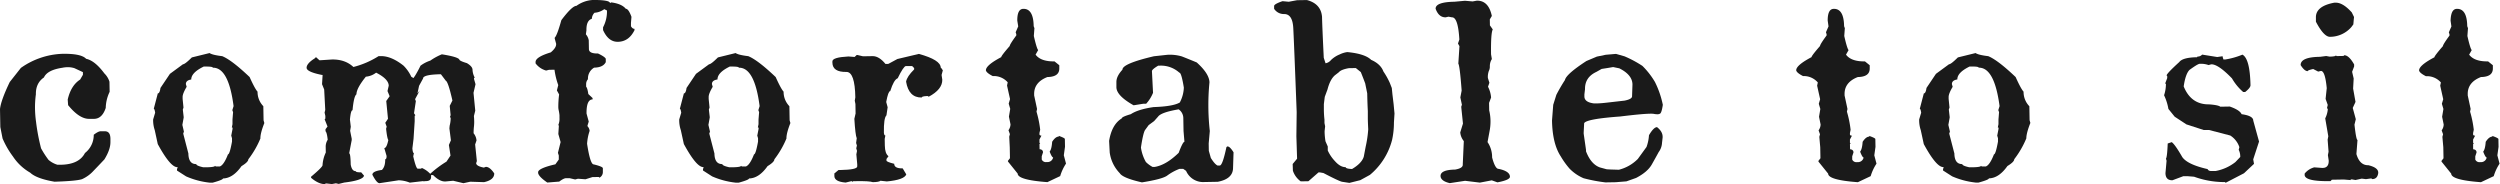
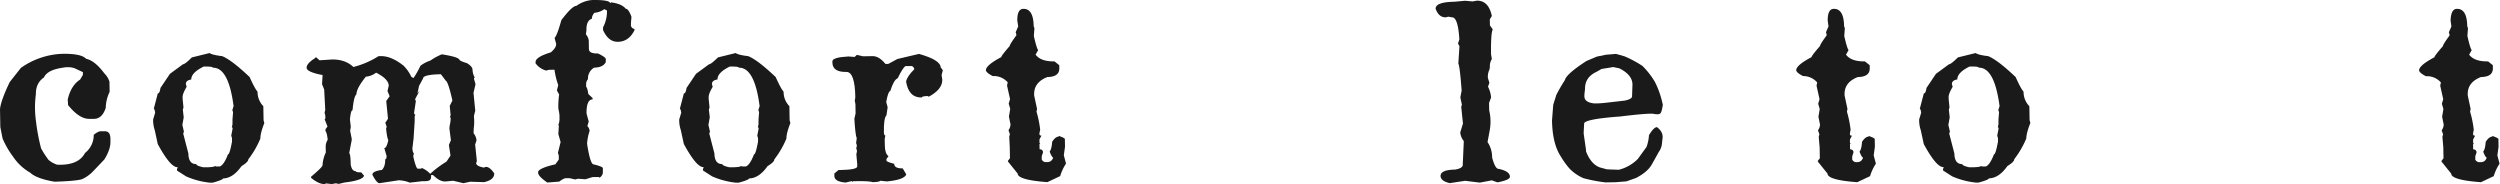
<svg xmlns="http://www.w3.org/2000/svg" id="レイヤー_1" data-name="レイヤー 1" viewBox="0 0 1240.84 91.43">
  <defs>
    <style>.cls-1{fill:#1a1a1a;}</style>
  </defs>
  <path class="cls-1" d="M32.05,36q9.35-.16,11.78,2.48,4.34.9,9.07,7.27a9.69,9.69,0,0,1,2.51,4.11l.09,5a19.51,19.51,0,0,0-1.94,8q-1.79,5.35-5.75,5.42l-2.44,0q-4.87.09-10.48-6.8l-.2-2.78q1.61-7,6.17-9.92l1.38-2.37,0-1.32L38,43.12a10.93,10.93,0,0,0-3.46-.48,13.56,13.56,0,0,0-2.54.29q-7.44,1.11-9.11,4.8-4.11,2.81-4,8.37a47.81,47.81,0,0,0-.43,7.33A55.45,55.45,0,0,0,19,70a101.27,101.27,0,0,0,2.46,12.9,45.53,45.53,0,0,0,3.71,5.75,12.05,12.05,0,0,0,4.41,2.41l1.73,0c6-.1,10-2.05,11.94-5.82a11.34,11.34,0,0,0,4.36-9.06C49.13,75,50.27,74.45,51,74.44l2.08,0c1.83,0,2.76,1.17,2.81,3.61l0,1.66q.06,3.77-3,8.7c-1.33,1.42-3.14,3.33-5.44,5.71a17.22,17.22,0,0,1-5.67,4.1q-2.88.93-13.64,1.26-9-1.56-12.06-4.48A25.28,25.28,0,0,1,7.54,87a43.22,43.22,0,0,1-5.19-9L1.24,72.34l-.16-8.93Q1.56,59.06,5.92,50l5.52-7A37.84,37.84,0,0,1,32.05,36Z" transform="translate(-1.08 -9.29)" />
  <path class="cls-1" d="M105.11,35.62c.86.64,3,1.15,6.27,1.55q4.71,1.92,13.59,10.36,2.64,5.86,3.94,7.26A10.21,10.21,0,0,0,131.78,62L131.9,69l.38,1.36c-1.33,3.39-2,5.93-1.95,7.65a45,45,0,0,1-6,10.36c0,.88-1.12,2-3.39,3.38q-4.22,6-9.19,6.12c0,.46-1.71,1.15-5.14,2.09l-1.37,0a39.52,39.52,0,0,1-11.79-3.12l-4.52-2.9v-.68l.34-1h-.36Q85.48,92,79.38,80.8l-1.49-6.91a15.43,15.43,0,0,1-.8-5.31l1-3.34c-.19-1.3-.42-1.95-.69-1.94l2-7.65c.64,0,1.08-.91,1.32-2.71l4.7-7,6.47-4.75q1,0,4.41-3.4ZM93.34,51.06l.38,1.32c-1.35,2.27-2,3.93-2,5l0,1,.43,4.29-.33,1,.42,3.66v.34l-.65,3.61.77,3.32-.34,1,2.56,9.87q.09,5.32,3.9,5.25c0,.55,1.17,1.08,3.48,1.6l1.73,0c2.74-.06,4.11-.31,4.1-.75l.36.33,2.08,0q2-.81,4-6c.58,0,1.23-2.12,2-6.33l0-1.66-.38-1.31.65-3.33v-.68h-.36l.33-1.67,0-2.29.29-3.67-.37-1,.62-2q-2.47-19.2-10.29-19.06c0-.39-1.16-.58-3.46-.57l-1.07,0Q96,45.33,96,48.75,93.31,49.16,93.34,51.06Z" transform="translate(-1.08 -9.29)" />
  <path class="cls-1" d="M220.39,36.25q7.53,1.19,8.63,2.48c0,.53,1.27,1.15,3.79,1.89q2.77,1.66,2.8,3.27a8.94,8.94,0,0,0,1.08,3.89l-.35.35v.34l.76,2.62-1,4.27.87,8.87-.67,2.65c.08.88.13,1.69.14,2.44a20.73,20.73,0,0,1-.11,2.69,31.1,31.1,0,0,0-.19,3.42A6.41,6.41,0,0,1,237.59,79l-.68,2,.85,8.24-.34,1c0,1,1.28,1.75,3.8,2.23l1-.36q2,0,4.17,3.25c0,2.15-1.65,3.59-5.05,4.34l-6.86-.22-3.39.74L226,99l-3.75.36h-.36q-2.68,0-5.85-3.17l-1,0,0,1c0,1.3-.88,2-2.71,2h-.71v.29l-.36-.29h-.3l-6.49.75a15.82,15.82,0,0,0-5.51-1.17l-9.52,1.44q-1.37,0-3.53-4.19,0-1.76,4.73-2.38c1.13-1.13,1.68-2.89,1.63-5.3.47,0,.7-.57.68-1.67l-1.13-3.89q1.17,0,2-4c-.38-.45-.75-2.31-1.11-5.6l.29-1-.69-1.94,1.34-2-.86-8.82,1.68-2.37-1.06-2.57.61-2.65q-.06-3.31-6.26-6.48a9.59,9.59,0,0,1-5.09,2Q178,53.12,178,56.1c-.87.63-1.52,3.27-1.94,7.9-.61,0-1,1.55-1.29,4.61l.42,3.61-.32,2,.78,3.94v.63l-1.26,6.61c.44,0,.69,1.83.76,5.55.38,2.21,1.21,3.3,2.5,3.28,0,.42.91.62,2.7.59l1.4,1.63c-.24,1.53-3.53,2.69-9.84,3.45l-2.73.68-1.38-.32-2,.38-2.75-.3-.36,0-.3.34c-2.1,0-4.4-1-6.91-3.15V97c3.8-3.2,5.7-5.1,5.69-5.73A16.75,16.75,0,0,1,162.78,85L162.73,82a6.45,6.45,0,0,1,1-3.34c-.25-2.4-.61-3.81-1.09-4.23l0-1,1-1.34-1.43-3.59.35-.35,0-1.32-.38-1.65.33-1.33-.53-10.15-1.06-2.62.28-4.6h-.36c-5-1-7.55-2.16-7.58-3.53s1.32-3,4-4.66l.65-.65,1.75,1.58,6.14-.4q6.6-.12,10.68,3.72A43.19,43.19,0,0,0,189,37.14l1,0q5.28-.09,11.36,4.73a19,19,0,0,1,3.85,5.5l1.08.67.79-1.14a55.42,55.42,0,0,0,2.71-5,16.65,16.65,0,0,1,4.88-2.53A28,28,0,0,1,220.39,36.25ZM209.08,51.88l-.8,3.77,1.14-1.44-2.31,4.29.37,1-.91,6,.68,1-.35.3,0,2.64-.56,8.75-.58,4.75c.13,1.56.38,2.33.75,2.33l-.33,1.62Q207.61,93,208.42,93l1.68,0,.35-.35a12.33,12.33,0,0,1,4.16,2.91,51.77,51.77,0,0,1,8.07-6.05l2-3-.8-5.26,1-2.33L224.13,73l.13-1.32a15.88,15.88,0,0,0,.5-3.27v-.69l-.36-.29.34-1-.44-4.59,1.33-2.66q-2.1-9.28-3.27-9.81l-2.44-3.23c-5.92.1-8.87.81-8.85,2.11Z" transform="translate(-1.08 -9.29)" />
  <path class="cls-1" d="M295,9.3q5.89-.11,8.14.74c.52.45.88.67,1.08.67s.15-.08.15-.25q5.3.69,7.32,3.19,1.37,0,2.81,4l-.25,3,0,1.66c.49.87,1.07,1.3,1.75,1.29v.68q-2.81,5.67-8.23,5.76-4.72.09-7.37-5.83l0-1.37a16.78,16.78,0,0,0,1.94-8.34L301,13.83a9.09,9.09,0,0,1-4.84,1.79,4.38,4.38,0,0,0-1.32,3c-1.85.55-2.75,2.46-2.69,5.71l-.27,2a6.29,6.29,0,0,1,1.42,2.95l.08,4.34q0,2.31,4.51,2.22,3.38,1.6,3.86,2.62l0,1.66c-.88,1.78-2.82,2.69-5.79,2.75a6.21,6.21,0,0,0-3.05,5.72A3.71,3.71,0,0,0,292,51l0,1.32c.45.48.81,1.7,1.08,3.64l2.12,2v.68c-2.07,0-3.06,2.38-3,7l1.09,4-.62,2v.29a3.79,3.79,0,0,1,1.06,2.33,24.88,24.88,0,0,0-1.26,6.37q1.56,10.27,3.28,10.25c3,.73,4.54,1.37,4.55,1.92l0,2a3.1,3.1,0,0,1-1.68,2.67l-.36-.34-3.15.06-3.44,1.08L287.93,98l-1.37.37-2.75-.64-1.78,0c-.78,0-1.92.59-3.42,1.72h-.36l-5.53.44c-3-2.06-4.53-3.7-4.55-4.9v-.34q.31-1.9,8.57-3.81l1.69-2.37,0-2L278,85.15l1.33-5.35-1.13-4,.28-4.3h-.36a7.86,7.86,0,0,0,.65-3.67l0-1.32a19.31,19.31,0,0,0-.4-2.53,7.69,7.69,0,0,1-.18-1.75,49.82,49.82,0,0,1,.4-6.06l-1.1-2,.67-2.65a35.49,35.49,0,0,1-1.86-7.63l-2.74.05-1.42.37a9.73,9.73,0,0,1-5.24-3.57v-.68q0-2.49,7.54-4.77,2.7-2.25,2.67-4.05V31l-.71-2.62V28q1.15-1,3.3-8.7,5.31-7.08,7.49-7.11A15.41,15.41,0,0,1,295,9.3Z" transform="translate(-1.08 -9.29)" />
  <path class="cls-1" d="M366.21,35.62c.86.64,3,1.15,6.27,1.55q4.71,1.92,13.59,10.36,2.64,5.86,3.94,7.26A10.21,10.21,0,0,0,392.88,62L393,69l.38,1.36c-1.33,3.39-2,5.93-1.95,7.65a45,45,0,0,1-6,10.36c0,.88-1.12,2-3.39,3.38q-4.22,6-9.19,6.12c0,.46-1.71,1.15-5.14,2.09l-1.37,0a39.52,39.52,0,0,1-11.79-3.12L350,93.91v-.68l.34-1H350q-3.41-.24-9.5-11.46L339,73.89a15.43,15.43,0,0,1-.8-5.31l1-3.34c-.19-1.3-.42-1.95-.69-1.94l2-7.65c.64,0,1.08-.91,1.32-2.71l4.7-7,6.47-4.75q1,0,4.41-3.4ZM354.44,51.06l.38,1.32c-1.35,2.27-2,3.93-2,5l0,1,.43,4.29-.33,1,.42,3.66v.34l-.65,3.61.77,3.32-.34,1,2.56,9.87q.09,5.32,3.9,5.25c0,.55,1.17,1.08,3.48,1.6l1.72,0c2.74-.06,4.11-.31,4.1-.75l.36.33,2.08,0q2-.81,4-6c.58,0,1.23-2.12,2-6.33l0-1.66-.38-1.31.65-3.33v-.68h-.36l.33-1.67,0-2.29.29-3.67-.37-1,.62-2q-2.47-19.2-10.29-19.06c0-.39-1.16-.58-3.46-.57l-1.07,0q-6.15,3-6.08,6.41C355.32,49,354.42,49.79,354.44,51.06Z" transform="translate(-1.08 -9.29)" />
  <path class="cls-1" d="M426.29,36.59h.36l2.75.64,4.87-.08c2.06,0,4.17,1.26,6.31,3.89L442,41l4.48-2.42,10.67-2.53Q467.92,39,468,42.85l.36.34.68,1-.62,2.31.35,2.34q.09,4.83-6.76,8.47l-.36-.34h-.71c-1.59.09-2.38.33-2.38.72q-6.41.12-7.76-7.87c.31-1.73,1.64-3.75,4-6.07v-.68l-1-1-3.1,0c-.78.08-2.13,2.09-4.06,6.07q-1.92.68-3.7,6.36c-.68,0-1.34,1.82-2,5.41l.71,2.62-.59,4c-.93.9-1.36,3.77-1.27,8.66.08.92.33,1.36.73,1.35l-.33,1.67.06,3.32q.06,4,1.82,5.29l-1,1.38V89q0,.63,3.84,1.59,0,2.34,4.21,2.27l1.78,3q-1,2.66-9.64,3.49L438.1,99c-.47.43-1.73.67-3.8.7-1.16-.4-3.92-.57-8.29-.49l-1.42,0-.35.35-.31-.34-.35,0-2.78.68c-3.7-.29-5.56-1.37-5.59-3.22l0-1.32,2.05-1.69,1,0q8.33-.15,8.3-1.8l0-1-.44-5,.33-1.67-.38-1.31.33-1.37L426,80.26l.31-2.35q-.69-1.55-1.18-9.65l.61-2.65-.08-4.69-.33-1.65.28-1.67Q425.39,45,421.23,45q-6.9.12-7-4.57v-.68c0-1.33,2.62-2.15,7.93-2.43l3.1.24Z" transform="translate(-1.08 -9.29)" />
  <path class="cls-1" d="M509,13.68q5-.09,5.13,8.6l.37,1-.29,3.86q1.43,6.27,2.15,7l-1.28,2.27c1.7,2.3,4.83,3.43,9.4,3.35l2.37,1.91,0,1.61c0,2.77-1.92,4.18-5.92,4.25q-6.66,2.61-6.56,8.51v.63l1.44,6.71-.28,1.32a51.06,51.06,0,0,1,1.83,9L517,75.29v.63c0,.46.35.68,1,.67l-1,1.91,0,1.61.36.34-.35.3.05,2.59c1.12.11,1.69.64,1.7,1.58l-.63,1.92,0,1.61a2.22,2.22,0,0,0,2.36,1.28h.3a2.84,2.84,0,0,0,3-2.3c-.41,0-1-1-1.73-2.9.66-.79,1.08-2.41,1.24-4.86,1.09-1.71,2.19-2.58,3.31-2.6v-.34c2,.71,3,1.23,3,1.56l.07,3.86-.59,4.21,1.09,4.13a23.27,23.27,0,0,0-2.89,6.2l-6.35,3q-14.7-1.07-14.75-4.24l-4.83-6v-.34l1-1.29-.1-5.47L502,77.14l.33-1.28-.7-1.94a5.27,5.27,0,0,0,1-2.9l-.78-3.84.64-3.87-.76-2.58.67-2.26-1.49-6.71.33-1.62a9.15,9.15,0,0,0-7.42-3.09q-3.18-1.61-3.4-2.87,0-2.53,7.61-6.53c0-.46,1.4-2.3,4.22-5.54,0-.52,1.08-2.27,3.26-5.23l0-.59-.32-1,1.27-2.9L506,19.55Q505.93,13.73,509,13.68Z" transform="translate(-1.08 -9.29)" />
-   <path class="cls-1" d="M580.36,36.5a20.9,20.9,0,0,1,7.28.78c1.5.58,4,1.58,7.42,3q6.24,5.61,6.32,9.9a115.81,115.81,0,0,0-.53,13.29c.06,3.65.3,7.27.7,10.87L601,80.47l.06,3.67,1,3.55c1.29,2.06,2.39,3.31,3.32,3.75l1.12,0q1.37,0,3.29-9.09l.35-.35h.3c.74,0,1.71,1,2.89,2.88q-.19,5.87-.26,8.11-.27,5.13-7.56,6.53l-6.6.12a9.23,9.23,0,0,1-9.14-5.55l-1.44-1-1.78,0a25.05,25.05,0,0,0-6.09,3.3q-2.25,1.77-12.59,3.42c-6.43-1.45-10.07-3-11-4.55a18.2,18.2,0,0,1-5-10.31l-.3-5.71q1.34-8.17,6.3-11.2c0-.52,1.49-1.21,4.48-2.08q3.61-2.4,11.31-3.52,9.69-.32,13-2.28a17,17,0,0,0,2-7.41c-.8-4.93-1.54-7.4-2.21-7.38a13.59,13.59,0,0,0-9.81-3.49h-.71c-2.08,1.24-3.11,2.15-3.1,2.74l.54,10.73a17.81,17.81,0,0,1-3.41,5.43l-1.42,0-4.81.77q-8.46-4.74-8.54-8.93l0-2.68c0-1.89,1-3.91,3-6.06q-.06-3,15.63-6.67Zm-6.44,32.88-2.71,2-1.84,2.51c-.62,1.06-1.3,3.93-2,8.63a20.26,20.26,0,0,0,2.46,7.18,14.1,14.1,0,0,0,3.29,2.43l1.12,0c3.75-.62,7.7-2.94,11.87-7,1.36-3.64,2.31-5.45,2.85-5.47l-.45-5.35-.11-6.48a5.34,5.34,0,0,0-2.31-4.27q-8.65,1.47-10.2,3.6Z" transform="translate(-1.08 -9.29)" />
-   <path class="cls-1" d="M644.87,9.39l4.87-.08q6.94,1.83,7.51,8.28.07,4.08.86,20.39L659,40.7a4.49,4.49,0,0,0,2.71-1.62A13.39,13.39,0,0,1,666,36.31a12.24,12.24,0,0,1,3.79-1.17q8.75.82,11.85,3.86c3.14,1.37,5.17,3.31,6.09,5.79a36.54,36.54,0,0,1,3.15,5.62l1,2.56.31,3.12.59,4.87.44,4.68-.28,4.45a39.69,39.69,0,0,1-.92,8.66,33.39,33.39,0,0,1-11,17.34l-4.78,2.62-5.41,1.36-3.72-.57q-1.74-.45-9.17-4.33l-1.73-.31h-.71l-5,4.38-3.81.07a10.49,10.49,0,0,1-3.9-5.3l-.11-3.32,2.19-2.63-.35-11.13.15-12q-1.32-34.7-1.69-41.72t-4.59-6.95a5.71,5.71,0,0,1-4.92-2.6l0-1.37q0-1,4.17-2.42l3.1.29Zm20.74,35.74-2,1.55q-2.36,2.07-3.64,7l-1.36,3.68-.45,3.62,0,2.29c0,2.16.13,3.94.3,5.37l0,1.71.33,1.65-.26,2.36v.48a32.13,32.13,0,0,0,.44,4.59L660.1,82l0,2a19.41,19.41,0,0,0,3.6,5.31q2.68,3,5.28,2.94c0,.52,1.06.83,3.17.92,3.25-1.91,5.2-4,5.83-6.16l.93-4.9a56,56,0,0,0,1.27-8.67c-.1-1.89-.17-3.68-.2-5.37,0-1.27,0-2.49,0-3.66q-.22-4.29-.3-8.79l-1-4.92c-.64-1.75-1.37-3.62-2.18-5.63l-2.47-2-3.5.06C668,43.59,666.37,44.23,665.61,45.13Z" transform="translate(-1.08 -9.29)" />
  <path class="cls-1" d="M728.21,9.67,732,10l2.08-.38q5.83-.11,7.45,7.59l-1,1.68.05,3,1.41,2q-1,1.88-.85,12.37l.4,2.34a6.66,6.66,0,0,0-1,3.39v.64a4.7,4.7,0,0,1-.5,1.88,8.72,8.72,0,0,0-.47,3.5l.75,2.34-.68,2a14.18,14.18,0,0,1,1.52,5.35l-1,2.66.06,3.71a23.93,23.93,0,0,1,.65,5.12,25.19,25.19,0,0,1-.47,5.23l-1,5.39a13.32,13.32,0,0,1,2.27,7.63q1.51,5.68,3.2,5.66,5.61,1.17,5.65,3.91c0,1.07-2.05,2-6.2,2.79l-2.81-1-5.92,1.13-7.33-.9-7.6,1.16c-3-.7-4.55-1.89-4.58-3.58,0-2,2.37-3.07,7.21-3.15q3.86-.66,3.82-2.41v-.34l.51-11.39A7.91,7.91,0,0,1,725.85,75l1.35-4.37-.86-8.34.34-1-.78-3.65.65-3.38q-.93-12.39-1.65-13.35l.56-8.7-.73-1.31.68-2q-.64-11.07-3.65-11L720,17.57l-1.37.32q-3.45.06-5-4.26-.06-3.32,9.34-3.48Z" transform="translate(-1.08 -9.29)" />
  <path class="cls-1" d="M798.09,36.47l5.07-.43,4.24,1.21A55.55,55.55,0,0,1,816.27,42a38.87,38.87,0,0,1,6.23,8,45.56,45.56,0,0,1,3.9,11.32q-.54,3.7-1.29,4.32a2.47,2.47,0,0,1-1.37.36,8.88,8.88,0,0,1-1.88-.21,12.73,12.73,0,0,0-1.93-.06q-4,.07-14.71,1.38-16.89,1.23-17.87,3.34L787.12,75v.63l1.16,8.08v.68q2.44,6.4,6.89,8l3.37.92,2,.11,4.06.12A20.07,20.07,0,0,0,814,88.17l4.31-5.94a21,21,0,0,0,1.22-5.83c1.54-2.63,2.88-4,4-4,1.82,1.43,2.74,3,2.77,4.69v.44L826,80.19a8.33,8.33,0,0,1-1.65,4.57c-.66,1.22-1.8,3.29-3.45,6.21q-2.12,3.7-7.76,6.63l-4.79,1.7-5.33.43-5.08.09a77.85,77.85,0,0,1-10.85-2.06,21.46,21.46,0,0,1-7-4.79,39.73,39.73,0,0,1-4.37-6.1q-4.12-6.27-4.32-17.8L772,61.3l1.54-4.91a82.41,82.41,0,0,1,4.29-7.4q.61-2.9,10.65-9.42l5.19-2.19ZM799.22,43l-3.19.5L793.37,45q-5.7,2.68-5.59,8.55l-.31,2.59,0,1c0,1.95,1.63,3.11,4.79,3.48l1,0c1.59,0,3.38-.16,5.38-.39l8.77-1c2.5-.5,3.74-1.22,3.72-2.17l.2-5.86q-.07-4.78-6.54-8l-3.06-.63Z" transform="translate(-1.08 -9.29)" />
-   <path class="cls-1" d="M911.24,13.68q5-.09,5.13,8.6l.37,1-.29,3.86q1.42,6.27,2.15,7l-1.28,2.27c1.7,2.3,4.83,3.43,9.4,3.35l2.37,1.91,0,1.61c0,2.77-1.92,4.18-5.92,4.25q-6.66,2.61-6.56,8.51v.63l1.44,6.71-.28,1.32a51.06,51.06,0,0,1,1.83,9l-.33,1.62v.63c0,.46.35.68,1,.67l-1,1.91,0,1.61.36.34-.35.3.05,2.59c1.12.11,1.69.64,1.7,1.58l-.63,1.92,0,1.61a2.22,2.22,0,0,0,2.36,1.28h.3a2.84,2.84,0,0,0,3-2.3c-.41,0-1-1-1.73-2.9.66-.79,1.08-2.41,1.24-4.86,1.09-1.71,2.19-2.58,3.31-2.6v-.34c2,.71,3,1.23,3,1.56l.07,3.86-.59,4.21,1.09,4.13a23.27,23.27,0,0,0-2.89,6.2l-6.35,3q-14.7-1.07-14.75-4.24l-4.83-6v-.34l1-1.29-.1-5.47-.45-5.17.33-1.28-.7-1.94a5.27,5.27,0,0,0,1-2.9l-.78-3.84.64-3.87-.76-2.58.67-2.26-1.49-6.71.33-1.62A9.15,9.15,0,0,0,896,47.05q-3.18-1.61-3.4-2.87,0-2.53,7.61-6.53c0-.46,1.4-2.3,4.22-5.54,0-.52,1.08-2.27,3.26-5.23l0-.59-.32-1,1.27-2.9-.41-2.88Q908.2,13.73,911.24,13.68Z" transform="translate(-1.08 -9.29)" />
+   <path class="cls-1" d="M911.24,13.68q5-.09,5.13,8.6l.37,1-.29,3.86q1.42,6.27,2.15,7l-1.28,2.27c1.7,2.3,4.83,3.43,9.4,3.35l2.37,1.91,0,1.61c0,2.77-1.92,4.18-5.92,4.25q-6.66,2.61-6.56,8.51v.63l1.44,6.71-.28,1.32a51.06,51.06,0,0,1,1.83,9l-.33,1.62v.63c0,.46.35.68,1,.67l-1,1.91,0,1.61.36.34-.35.3.05,2.59c1.12.11,1.69.64,1.7,1.58l-.63,1.92,0,1.61a2.22,2.22,0,0,0,2.36,1.28a2.84,2.84,0,0,0,3-2.3c-.41,0-1-1-1.73-2.9.66-.79,1.08-2.41,1.24-4.86,1.09-1.71,2.19-2.58,3.31-2.6v-.34c2,.71,3,1.23,3,1.56l.07,3.86-.59,4.21,1.09,4.13a23.27,23.27,0,0,0-2.89,6.2l-6.35,3q-14.7-1.07-14.75-4.24l-4.83-6v-.34l1-1.29-.1-5.47-.45-5.17.33-1.28-.7-1.94a5.27,5.27,0,0,0,1-2.9l-.78-3.84.64-3.87-.76-2.58.67-2.26-1.49-6.71.33-1.62A9.15,9.15,0,0,0,896,47.05q-3.18-1.61-3.4-2.87,0-2.53,7.61-6.53c0-.46,1.4-2.3,4.22-5.54,0-.52,1.08-2.27,3.26-5.23l0-.59-.32-1,1.27-2.9-.41-2.88Q908.2,13.73,911.24,13.68Z" transform="translate(-1.08 -9.29)" />
  <path class="cls-1" d="M981.65,35.62c.86.64,3,1.15,6.27,1.55q4.71,1.92,13.59,10.36,2.64,5.86,3.94,7.26a10.21,10.21,0,0,0,2.87,7.23l.12,6.93.38,1.36c-1.33,3.39-2,5.93-2,7.65a45,45,0,0,1-6,10.36c0,.88-1.12,2-3.39,3.38q-4.22,6-9.19,6.12c0,.46-1.71,1.15-5.14,2.09l-1.37,0A39.52,39.52,0,0,1,970,96.81l-4.52-2.9v-.68l.34-1h-.36Q962,92,955.92,80.8l-1.49-6.91a15.43,15.43,0,0,1-.8-5.31l1-3.34c-.19-1.3-.42-1.95-.69-1.94l2-7.65c.64,0,1.08-.91,1.32-2.71l4.7-7,6.47-4.75q1,0,4.41-3.4ZM969.88,51.06l.38,1.32c-1.35,2.27-2,3.93-2,5l0,1,.43,4.29-.34,1,.42,3.66v.34l-.65,3.61.77,3.32-.34,1,2.56,9.87q.09,5.32,3.9,5.25c0,.55,1.17,1.08,3.48,1.6l1.72,0c2.74-.06,4.11-.31,4.1-.75l.36.33,2.08,0q2-.81,4-6c.58,0,1.23-2.12,2-6.33l0-1.66-.38-1.31.65-3.33v-.68h-.36l.33-1.67,0-2.3.29-3.67-.37-1,.62-2Q991,42.74,983.19,42.88c0-.39-1.16-.59-3.46-.57l-1.07,0q-6.15,3-6.08,6.41C970.76,49,969.86,49.79,969.88,51.06Z" transform="translate(-1.08 -9.29)" />
-   <path class="cls-1" d="M1094.08,36.39l7.49,1.2,2.69-.39v.34l.38,1.26,1,0a37.54,37.54,0,0,0,8.44-2.39q3.73,2,4,15.22c0,.81-.87,1.91-2.63,3.32l-1,0a26,26,0,0,1-5.55-6.74q-6.83-7.07-10.28-7l-1.36.37a11.19,11.19,0,0,0-4.43-.61c-.58,0-2.25,1-5,3-1.33,1.33-2.3,4.06-2.9,8.21q3.66,9.07,12.7,8.91,4.53.36,5.46,1.16l4.72-.08c3.3,1.15,5.26,2.42,5.86,3.8q5.76.78,5.79,3.17l2.87,10.4-2.89,8.85.39,2.23-5,4.68-9.06,4.7-.36-.34-.66,0A44.1,44.1,0,0,1,1090.08,97l-3-.24-2.39,0-5.35,2q-3.4.06-3.46-3.55l.55-6.16-.32-1q.6-.65.88-7.54l2-.67q1.65,1.19,5.21,7.38,2.55,3.72,12.6,6c.25.65.93,1,2,.94l2,0a22.37,22.37,0,0,0,9.78-4.42L1113,87.2a7.51,7.51,0,0,0-.77-3.55l.33-1.32a10.87,10.87,0,0,0-4.52-5.78l-10.56-2.75-2.69,0-8.53-2.78-5.8-3.81-3.12-3.85a26.46,26.46,0,0,0-2.15-6.8,17.92,17.92,0,0,0,.92-5.58l-.36-.29,1-2.65,0-1-.31-.29q0-.93,6.28-6.65c1.12-1.52,4.06-2.32,8.79-2.4l.3-.35A2.85,2.85,0,0,0,1094.08,36.39Z" transform="translate(-1.08 -9.29)" />
-   <path class="cls-1" d="M1160.46,36.78l.36.34,3.45-.06.35-.35c1.52,0,3.16,1.49,4.9,4.56l0,1-1,2.66.77,3.32-.27,5,1.18,6.62-1.37,3,1.52,5.59-.66,2.7q.84,7.62,1.5,7.59l-.54,7q1.62,5.64,5.94,5.55c3.23.77,4.86,2,4.89,3.59v.29c-.27,2-1.29,3-3,3l-.36-.3-.36,0-2.38.33-2.09-.26-3.09.69-1.73-.31h-.66v.34l-3.46-.28-5.89.1-.65.7q-12.79.22-12.85-3.1v-.63a9.05,9.05,0,0,1,4.77-3.11l3.81.28h.36c2.06,0,3.08-1.27,3-3.67l-.4-2.68.33-1.67-.46-6,.33-1.67-1.53-8.91a12.14,12.14,0,0,0,1.29-4.66l-.36-.33v-.34l.33-1.33-1.07-3,.57-5.33q-.81-8.58-2.89-8.54l-1.37.32-2.46-1.28c-1.82.39-2.73.75-2.72,1.07q-1.62,0-3.51-3-.06-4,9.58-4.12l3.09-.4,1.73.31C1159.44,37.35,1160.47,37.11,1160.46,36.78Zm-.76-26.16h.66q3.6-.06,8,4.84l1.11,2.28-.17,1.66-.17,2-1,1.34a14.08,14.08,0,0,1-10.58,4.82c-2,.05-4.38-2.46-7-7.5l0-2Q1150.38,12.35,1159.7,10.62Z" transform="translate(-1.08 -9.29)" />
  <path class="cls-1" d="M1220.53,13.68q5-.09,5.13,8.6l.37,1-.29,3.86q1.42,6.27,2.15,7l-1.28,2.27c1.7,2.3,4.83,3.43,9.4,3.35l2.37,1.91,0,1.61c0,2.77-1.93,4.18-5.92,4.25q-6.66,2.61-6.55,8.51v.63l1.44,6.71-.28,1.32a51.06,51.06,0,0,1,1.83,9l-.33,1.62v.63c0,.46.35.68,1,.67l-1,1.91,0,1.61.36.34-.35.3,0,2.59c1.12.11,1.69.64,1.7,1.58l-.63,1.92,0,1.61a2.22,2.22,0,0,0,2.36,1.28h.3a2.84,2.84,0,0,0,3-2.3c-.41,0-1-1-1.73-2.9.66-.79,1.08-2.41,1.24-4.86,1.09-1.71,2.19-2.58,3.31-2.6v-.34c2,.71,3,1.23,3,1.56l.07,3.86-.59,4.21,1.09,4.13a23.27,23.27,0,0,0-2.89,6.2l-6.35,3q-14.7-1.07-14.75-4.24l-4.83-6v-.34l1-1.29-.1-5.47-.45-5.17.33-1.28-.69-1.94a5.18,5.18,0,0,0,1-2.9l-.78-3.84.64-3.87-.76-2.58.67-2.26-1.49-6.71.33-1.62a9.15,9.15,0,0,0-7.42-3.09q-3.18-1.61-3.4-2.87,0-2.53,7.61-6.53c0-.46,1.4-2.3,4.22-5.54,0-.52,1.08-2.27,3.26-5.23v-.63l-.32-1,1.27-2.9-.41-2.88C1217.52,15.67,1218.5,13.71,1220.53,13.68Z" transform="translate(-1.08 -9.29)" />
</svg>